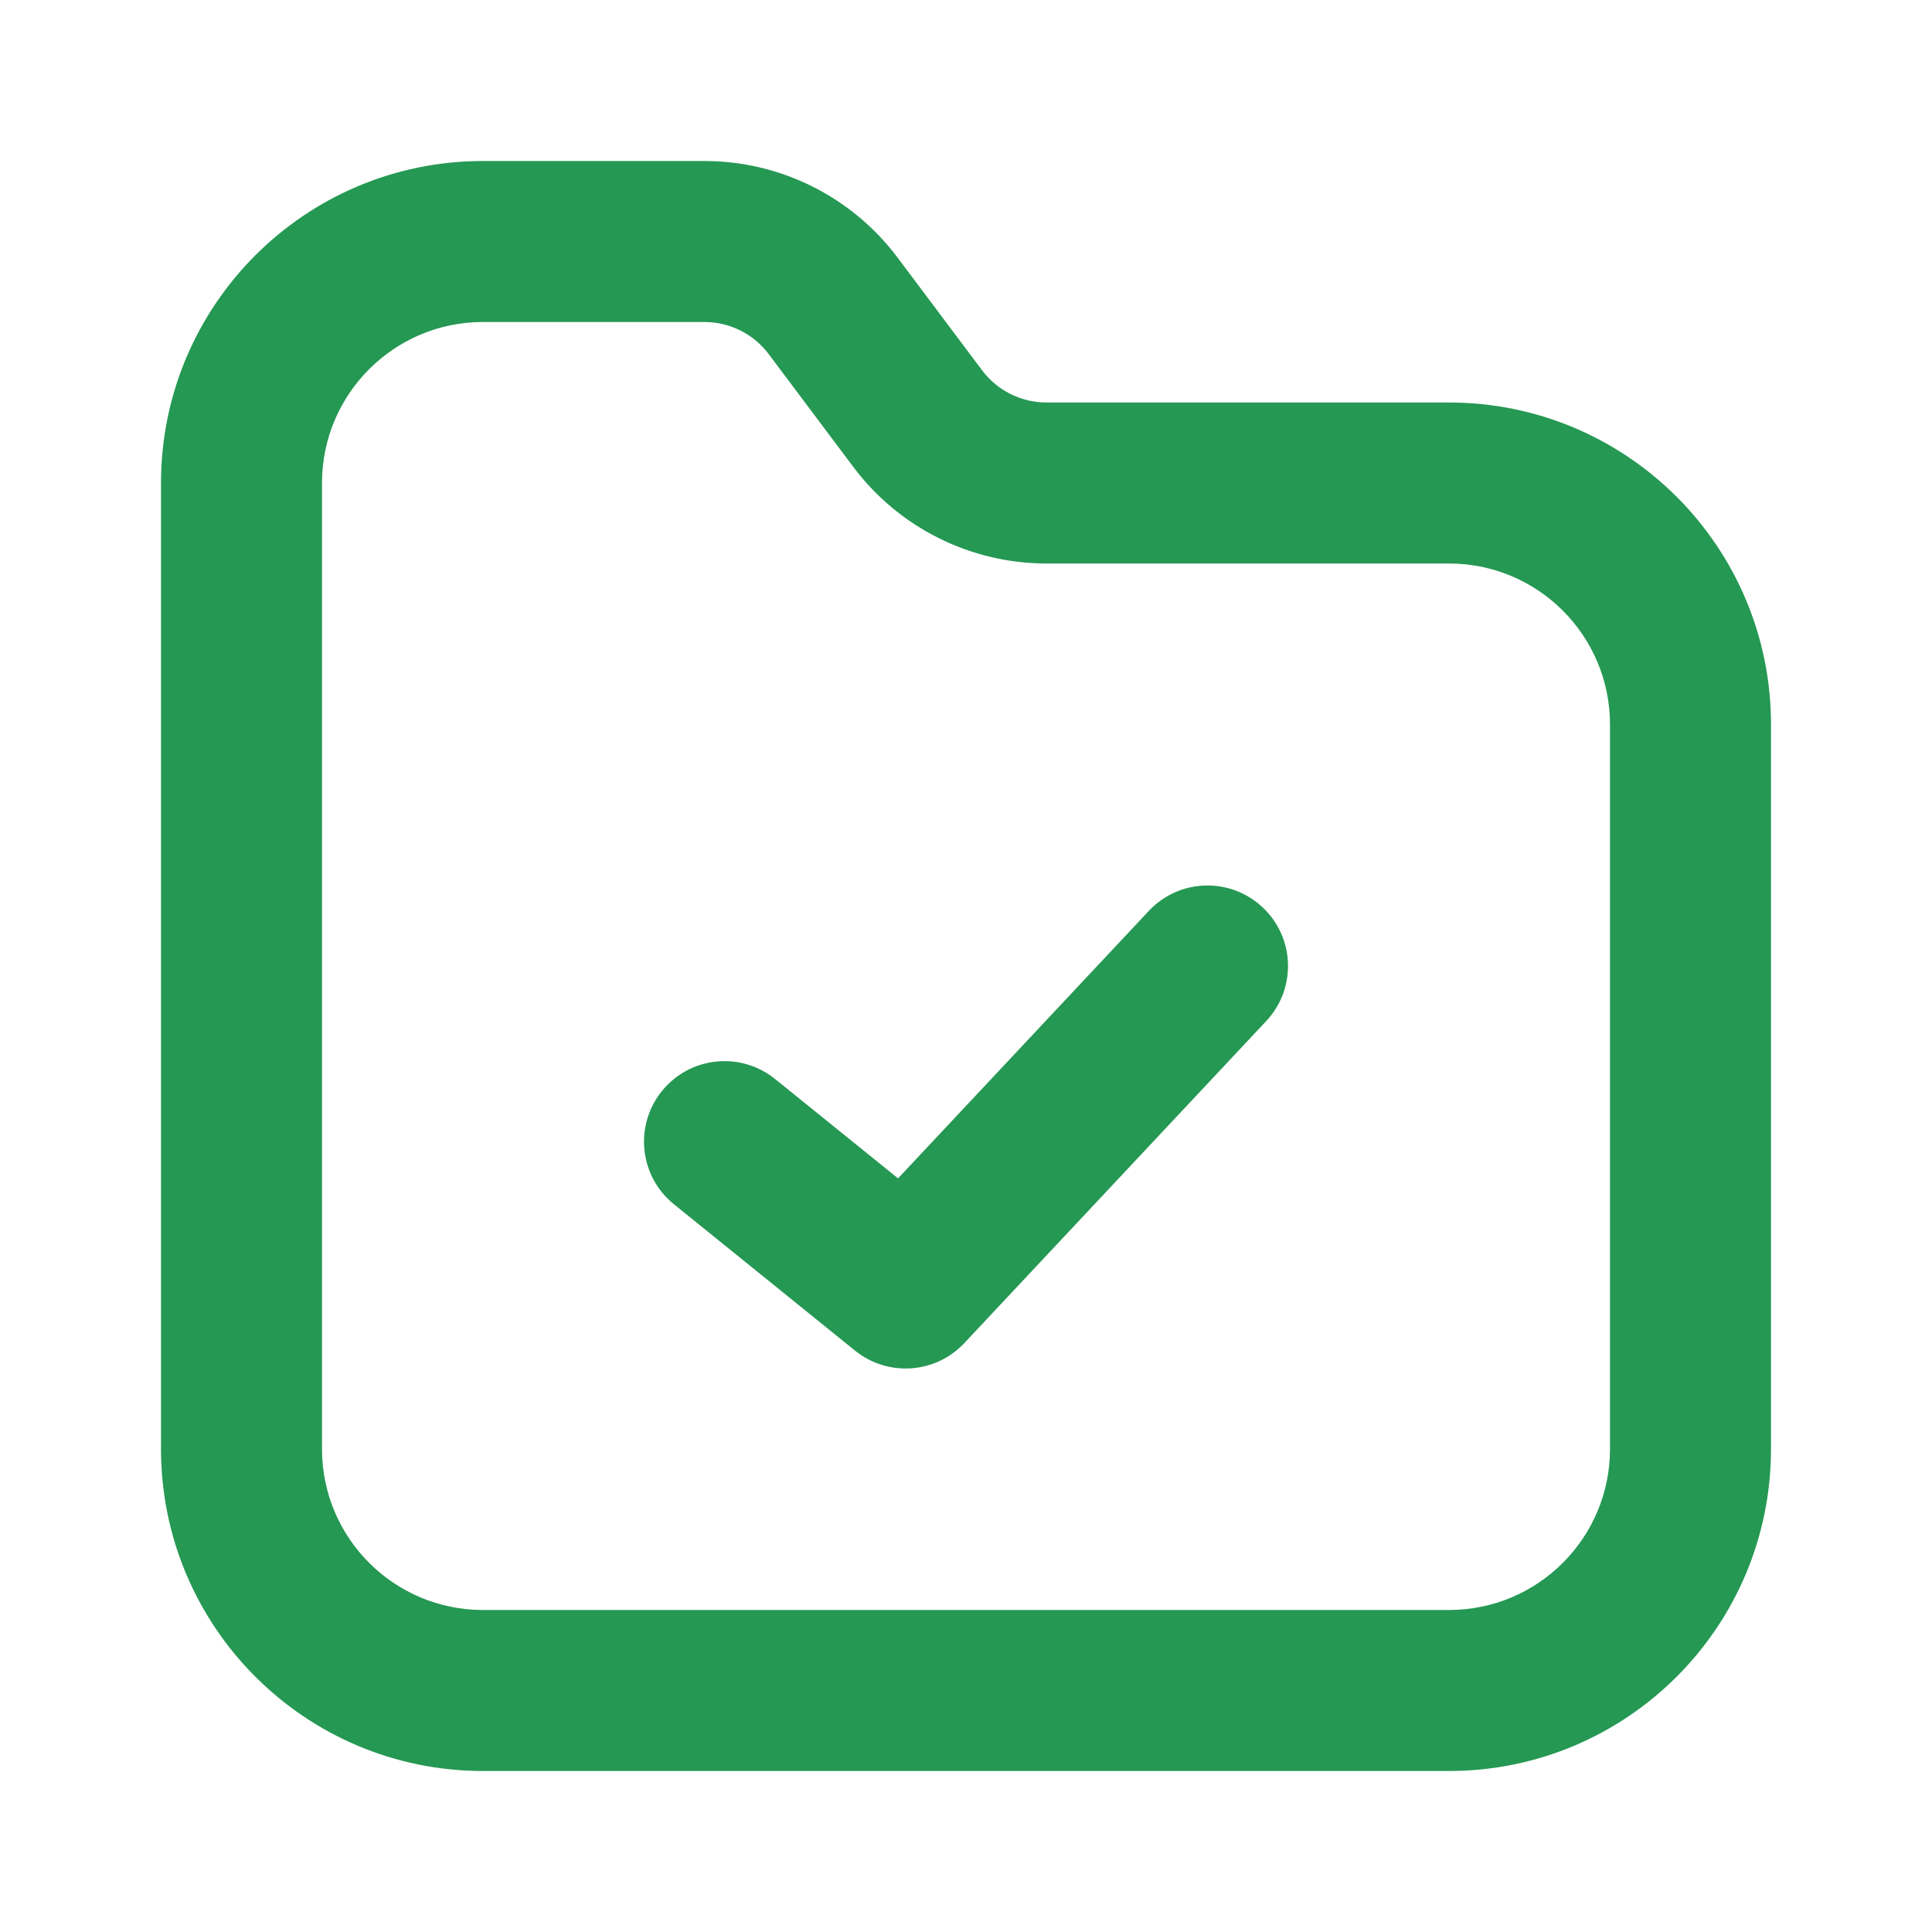
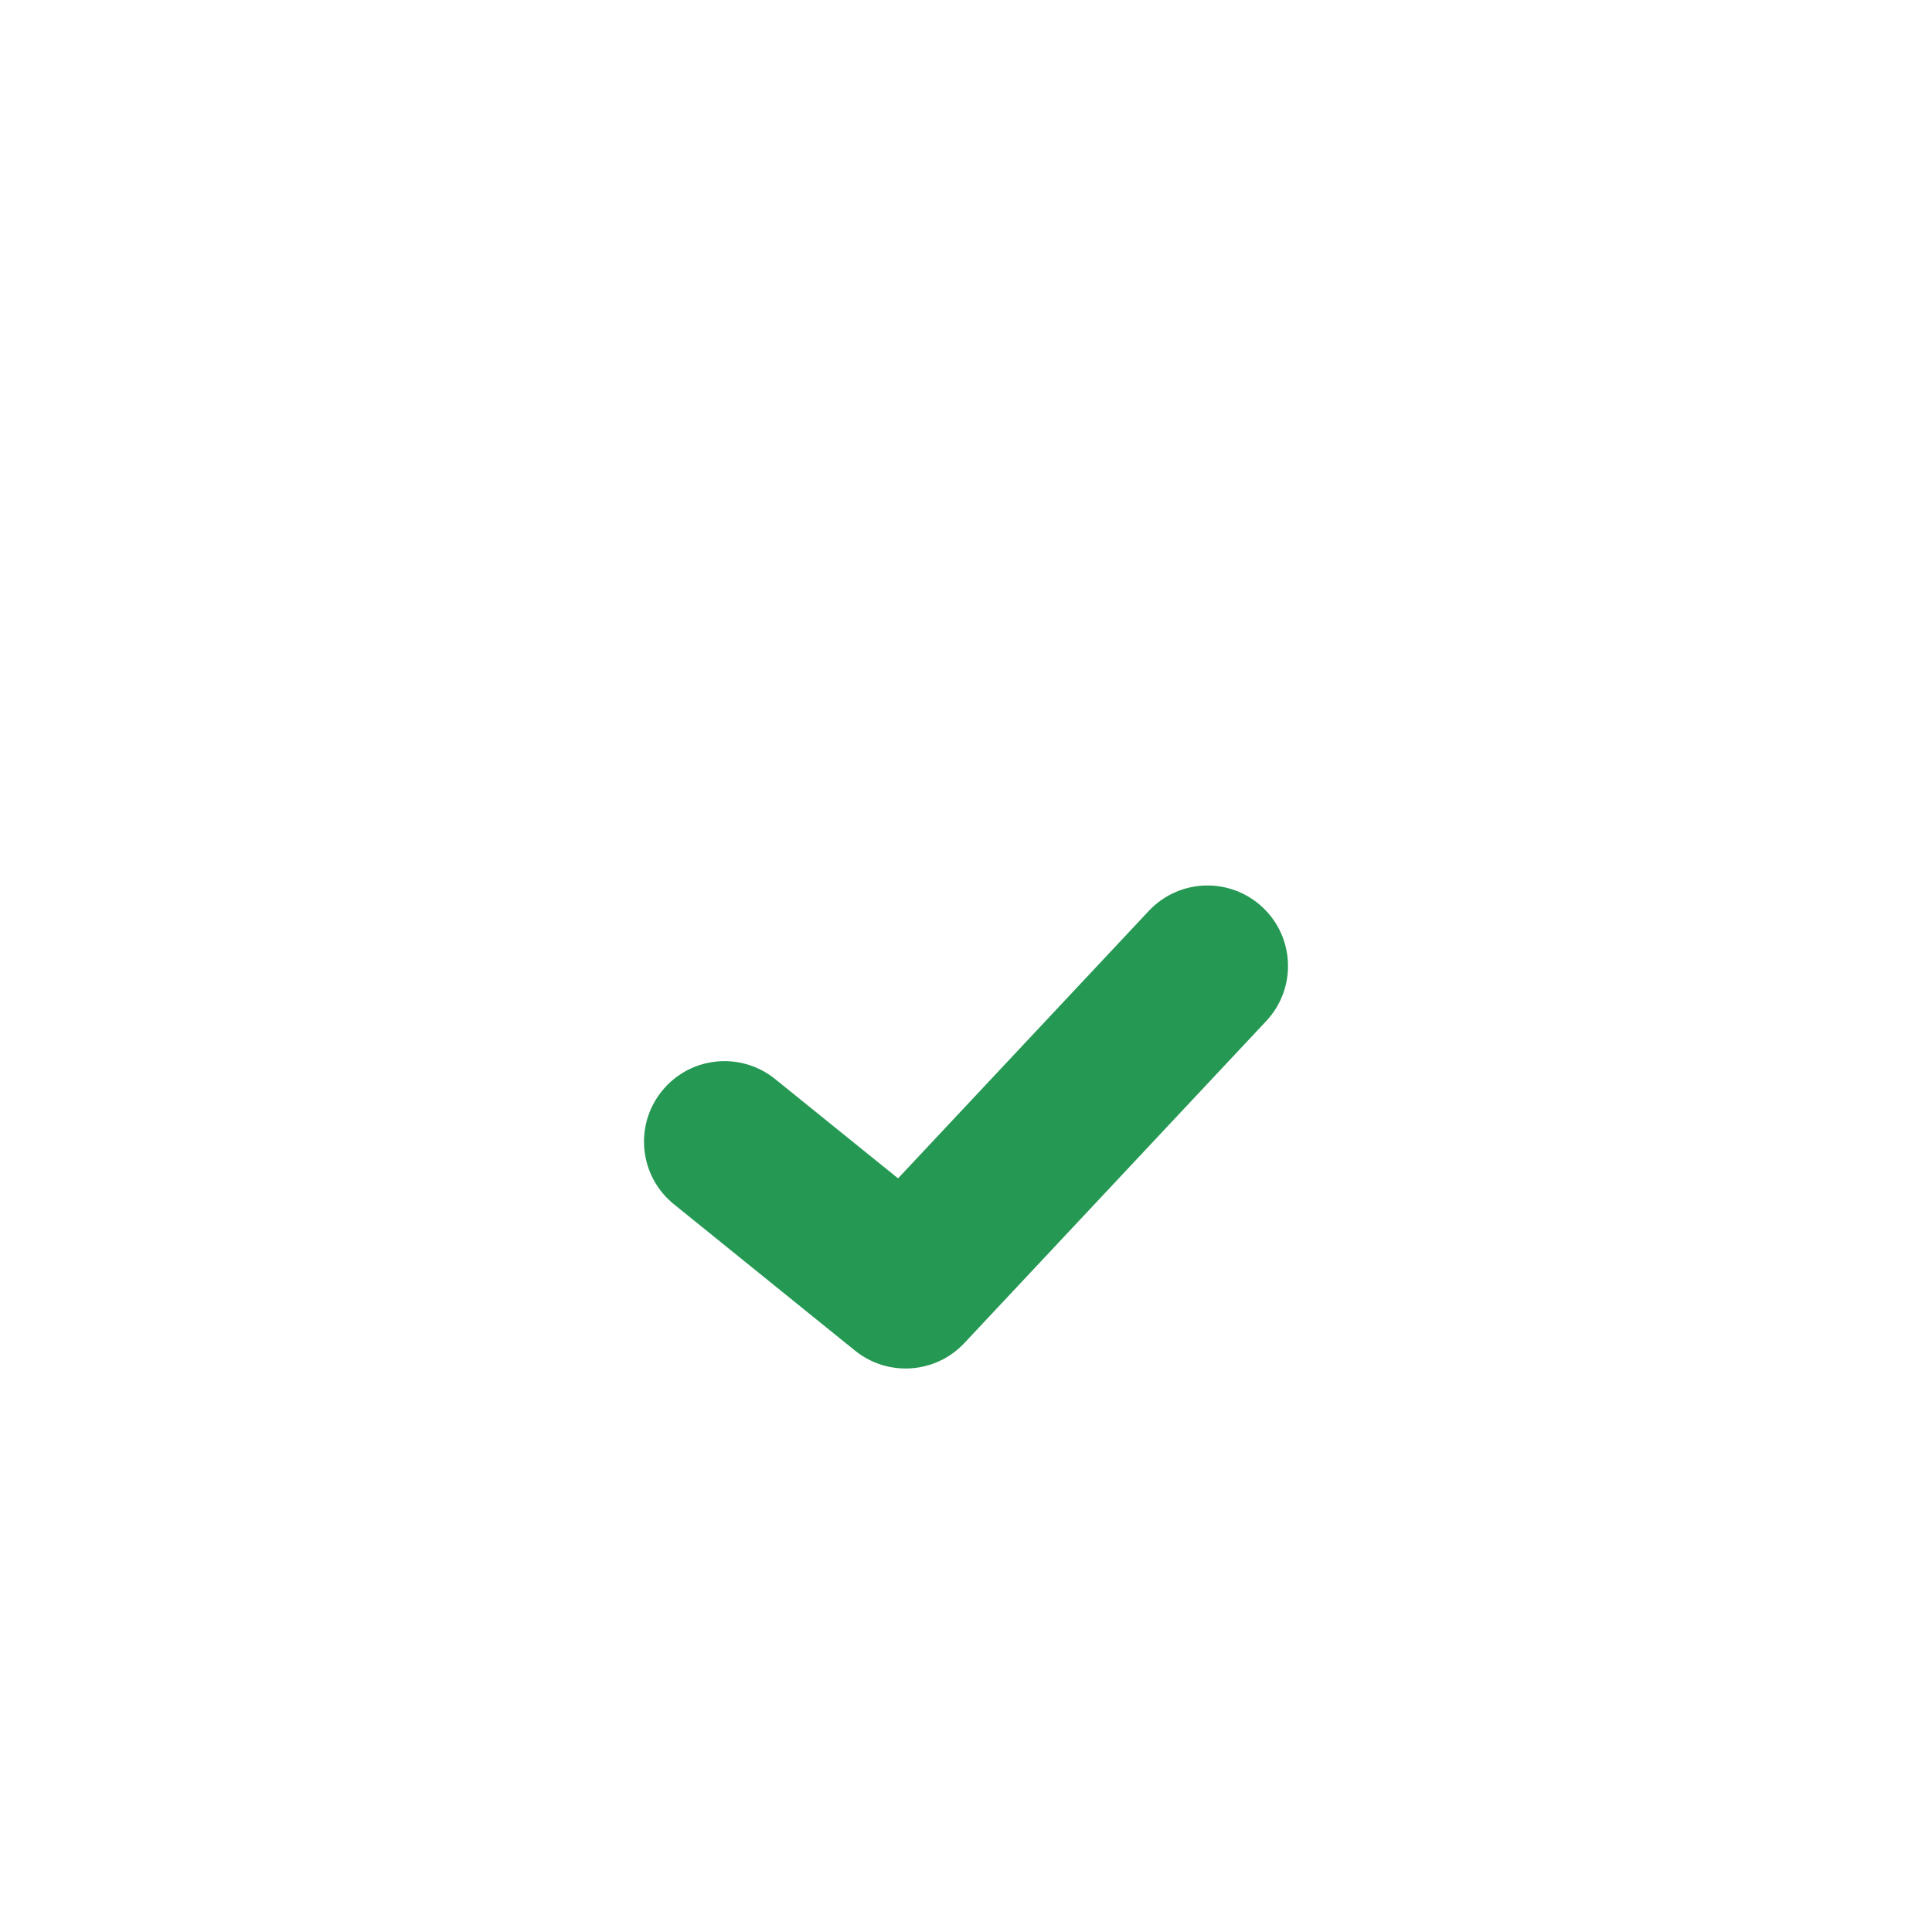
<svg xmlns="http://www.w3.org/2000/svg" width="48" height="48" viewBox="0 0 48 48" fill="none">
-   <path fill-rule="evenodd" clip-rule="evenodd" d="M12 8C9.791 8 8 9.791 8 12V36C8 38.209 9.791 40 12 40H36C38.209 40 40 38.209 40 36V18C40 15.791 38.209 14 36 14H26C24.111 14 22.333 13.111 21.2 11.6L19.1 8.8C18.722 8.296 18.13 8 17.5 8H12ZM4 12C4 7.582 7.582 4 12 4H17.5C19.389 4 21.167 4.889 22.3 6.4L24.4 9.2C24.778 9.704 25.37 10 26 10H36C40.418 10 44 13.582 44 18V36C44 40.418 40.418 44 36 44H12C7.582 44 4 40.418 4 36V12Z" fill="#259853" />
  <path fill-rule="evenodd" clip-rule="evenodd" d="M31.368 22.541C32.174 23.296 32.215 24.562 31.459 25.368L23.959 33.368C23.243 34.132 22.058 34.214 21.243 33.556L16.743 29.919C15.884 29.225 15.75 27.966 16.445 27.107C17.139 26.247 18.398 26.114 19.257 26.808L22.312 29.276L28.541 22.632C29.297 21.826 30.562 21.785 31.368 22.541Z" fill="#259853" />
</svg>